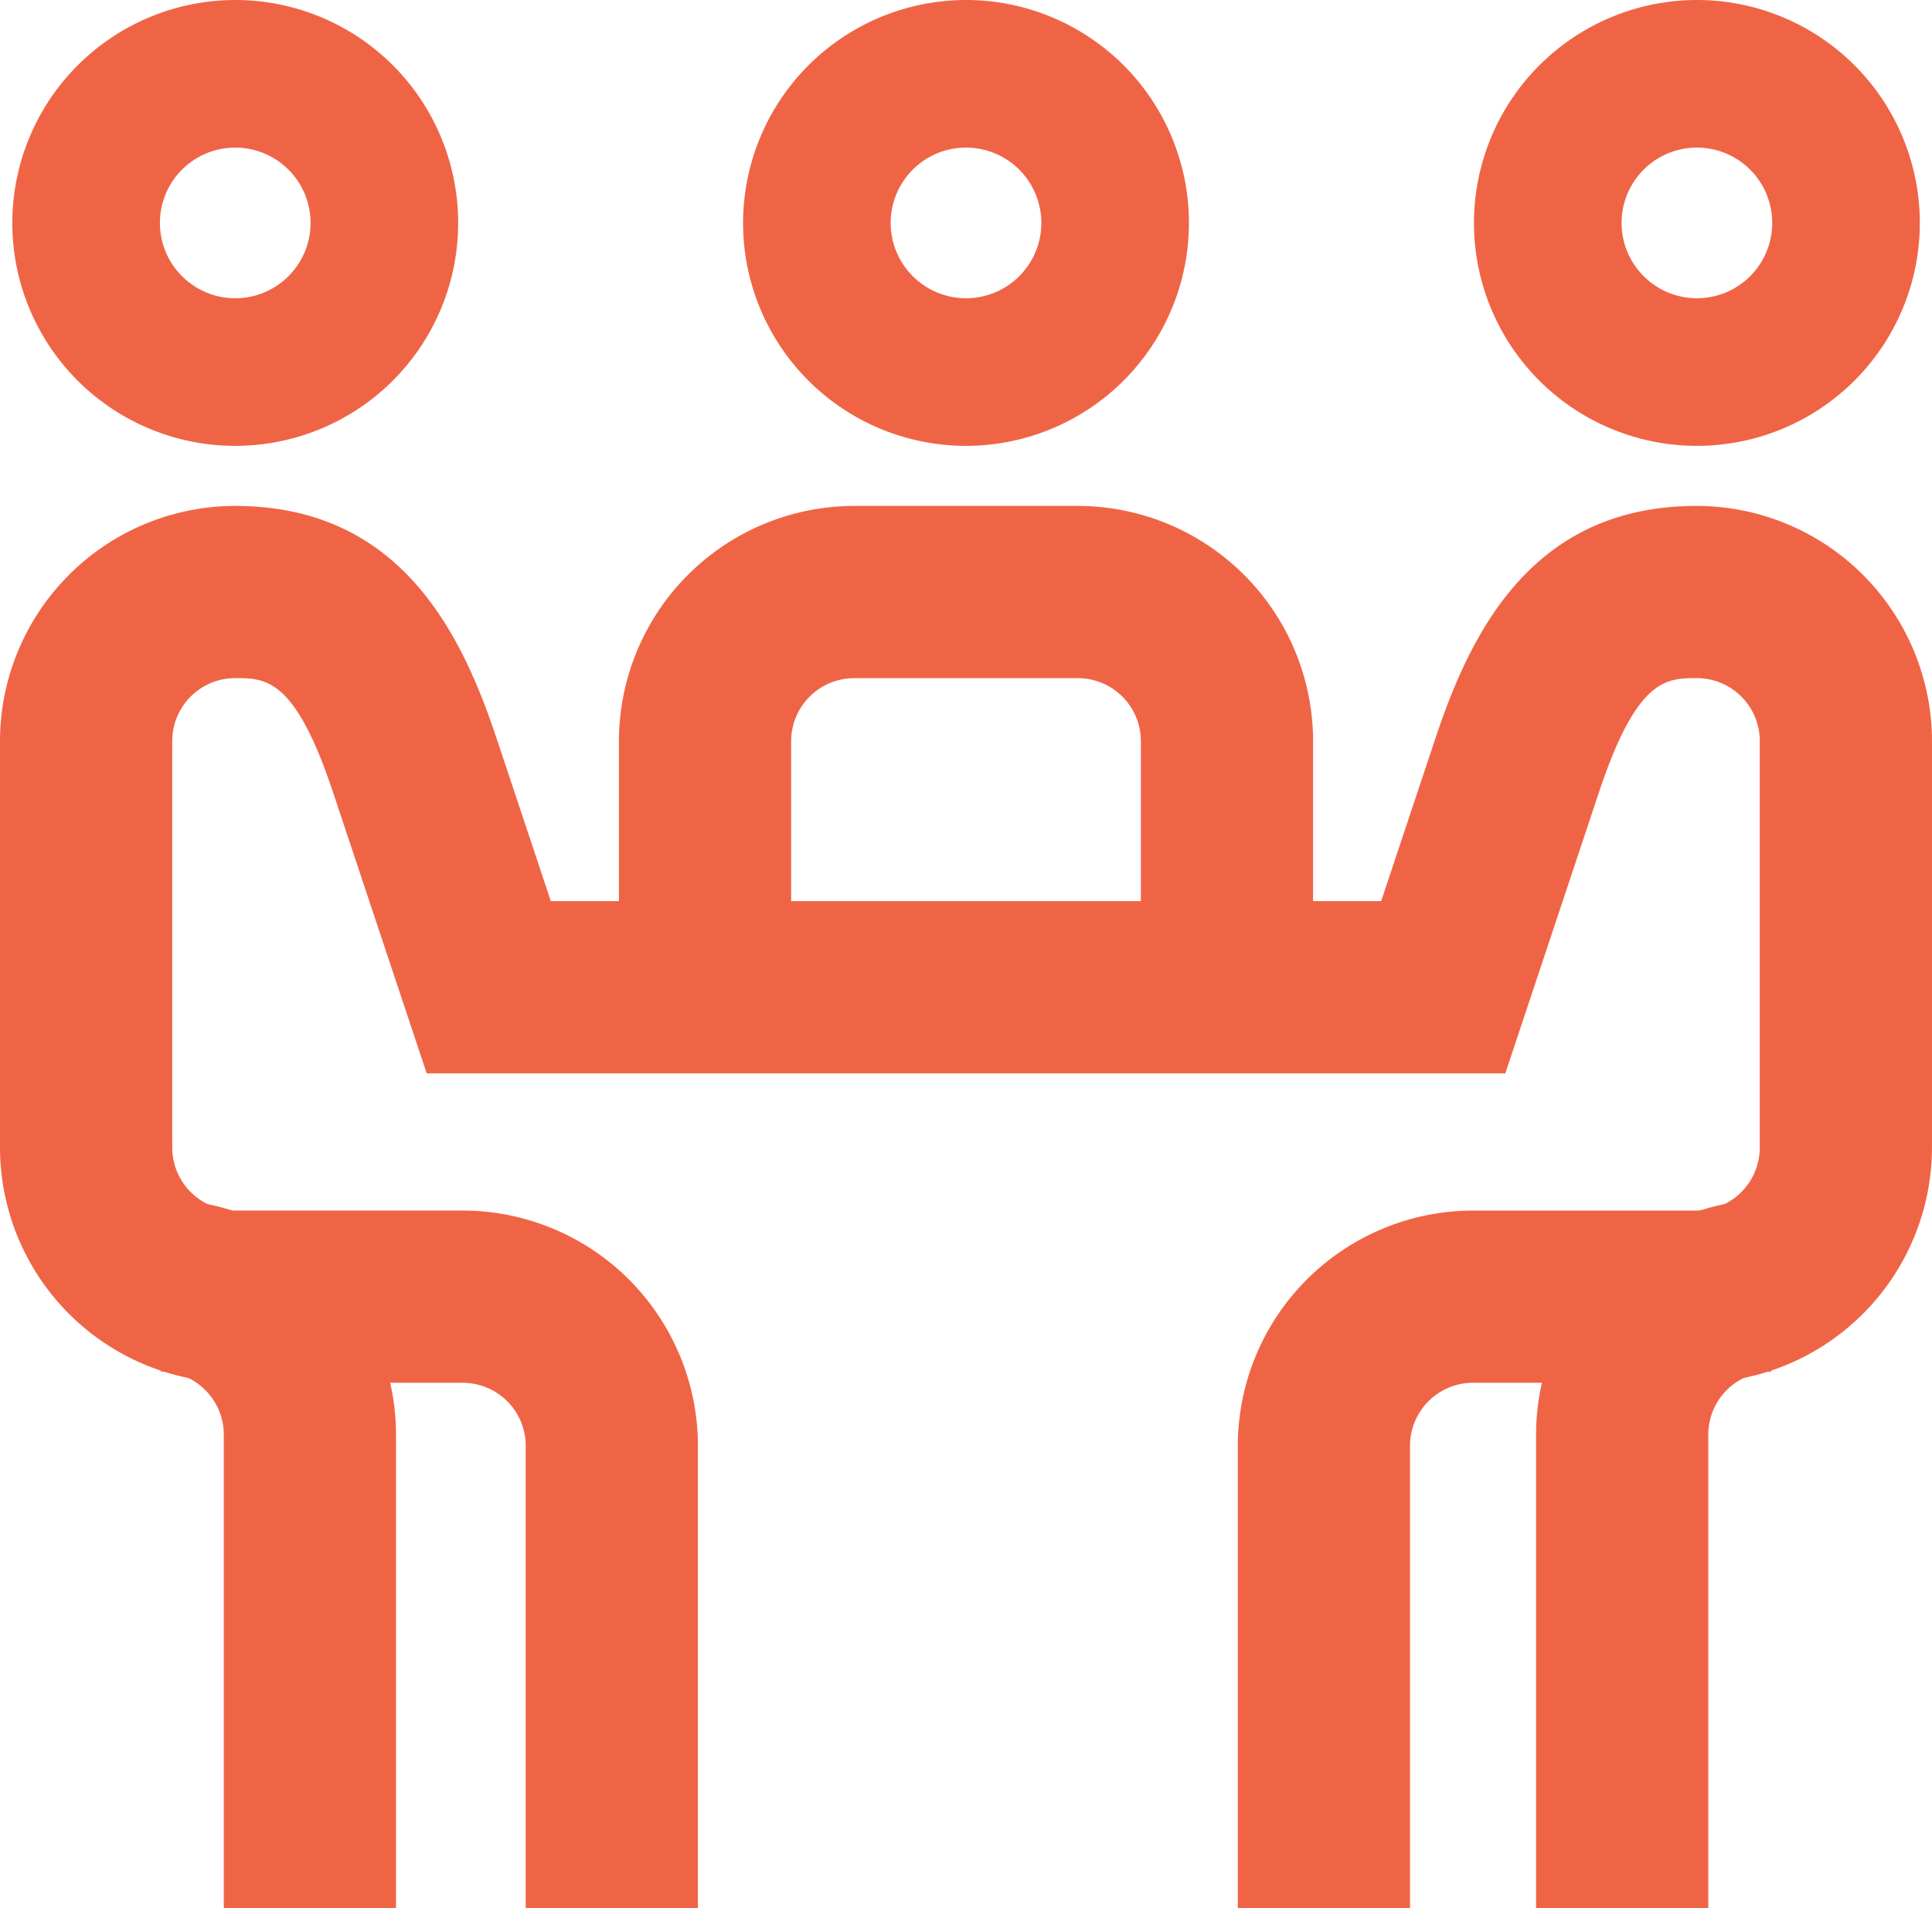
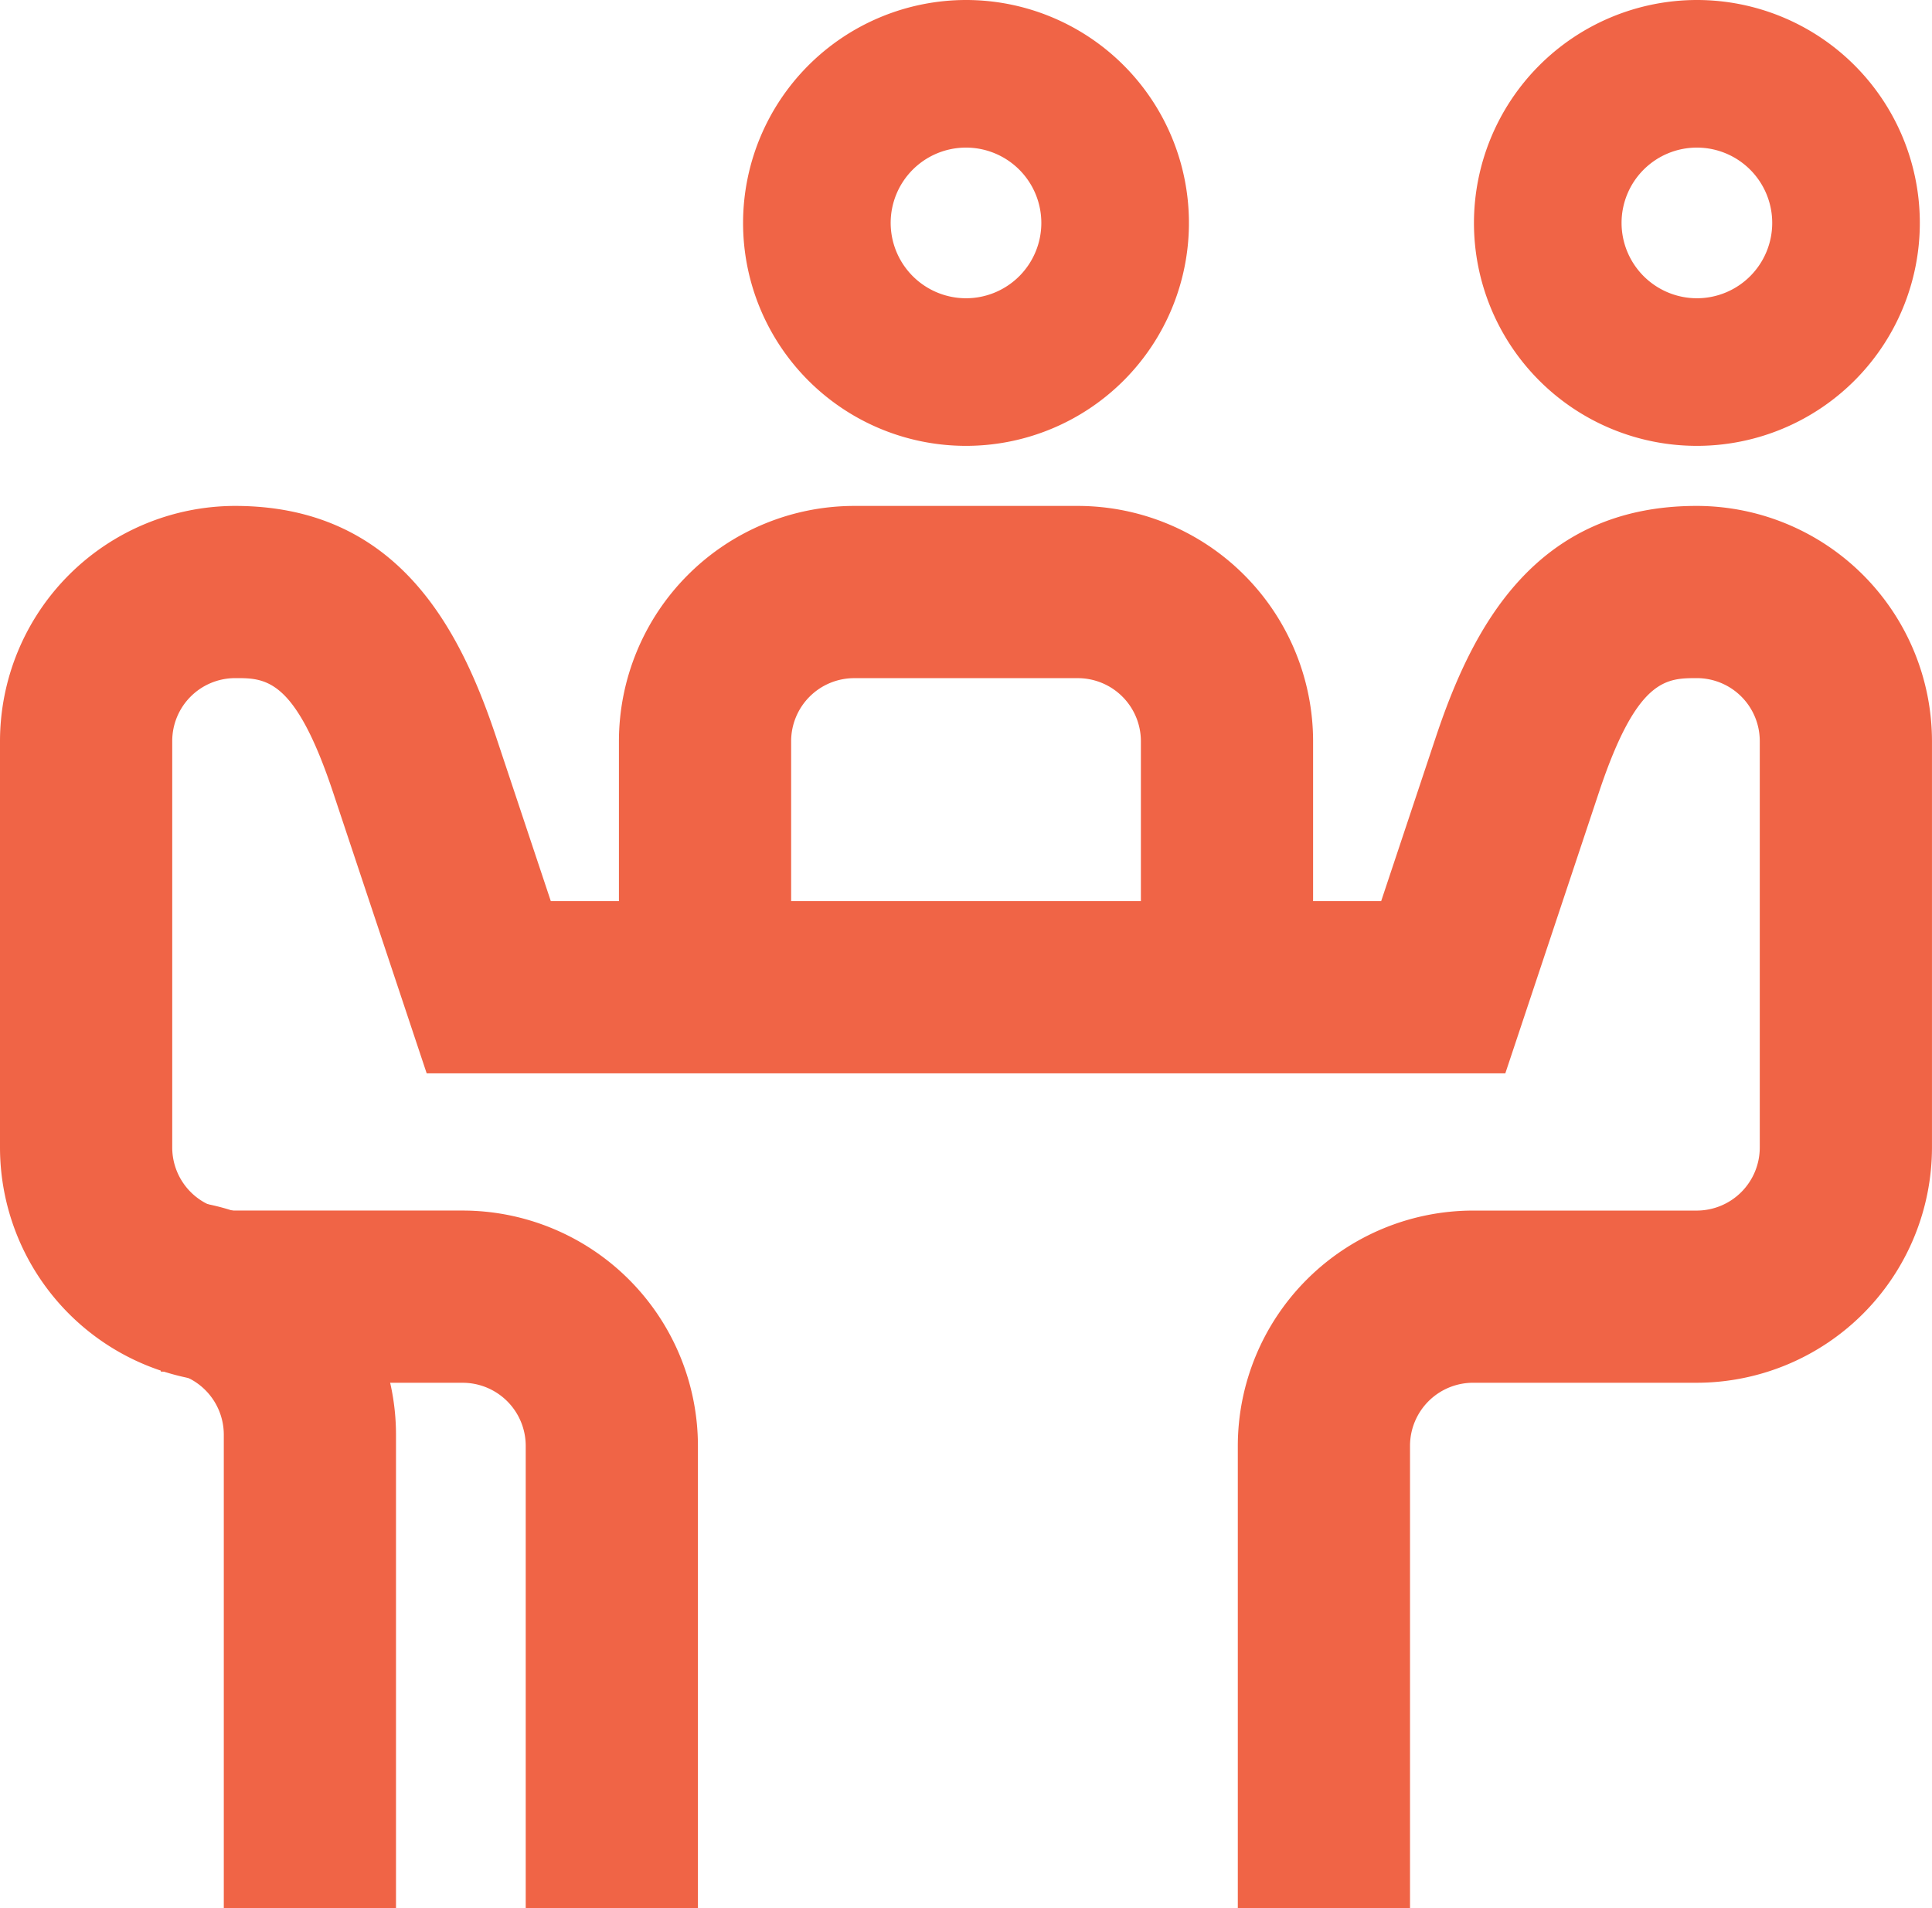
<svg xmlns="http://www.w3.org/2000/svg" width="78.534" height="77.565" viewBox="0 0 78.534 77.565">
  <g id="picto-rejoindre" transform="translate(-640.733 -1312.409)">
    <path id="Tracé_388" data-name="Tracé 388" d="M555.4,23.667a9.062,9.062,0,1,1-9.062,9.062A9.072,9.072,0,0,1,555.4,23.667Zm0,12.124a3.062,3.062,0,1,0-3.062-3.062A3.066,3.066,0,0,0,555.4,35.791Z" transform="translate(154.31 1288.742)" fill="#f06446" />
-     <path id="Tracé_389" data-name="Tracé 389" d="M32.729,23.667a9.062,9.062,0,1,1-9.062,9.062A9.072,9.072,0,0,1,32.729,23.667Zm0,12.124a3.062,3.062,0,1,0-3.062-3.062A3.066,3.066,0,0,0,32.729,35.791Z" transform="translate(617.566 1288.742)" fill="#f06446" />
    <path id="Tracé_390" data-name="Tracé 390" d="M80.483,265.5h-7V246.706a9.573,9.573,0,0,1,9.562-9.562h9.093a2.565,2.565,0,0,0,2.562-2.562V218.062a2.559,2.559,0,0,0-2.537-2.562c-1.256,0-2.442-.008-3.981,4.584l-3.825,11.481H40.511l-3.825-11.481c-1.54-4.593-2.726-4.589-3.981-4.584a2.559,2.559,0,0,0-2.537,2.562v16.519a2.565,2.565,0,0,0,2.562,2.562h9.245a9.573,9.573,0,0,1,9.562,9.562V265.5h-7V246.706a2.565,2.565,0,0,0-2.562-2.562H32.729a9.573,9.573,0,0,1-9.562-9.562V218.062A9.572,9.572,0,0,1,32.68,208.5c6.644-.02,9.178,4.99,10.642,9.359l2.235,6.706H79.31l2.235-6.706c1.465-4.369,4-9.388,10.642-9.359a9.572,9.572,0,0,1,9.513,9.562v16.519a9.573,9.573,0,0,1-9.562,9.562H83.045a2.565,2.565,0,0,0-2.562,2.562Z" transform="translate(617.566 1124.475)" fill="#f06446" />
-     <path id="Tracé_391" data-name="Tracé 391" d="M579.5,485.31h-7V466.062a9.573,9.573,0,0,1,9.562-9.562v7a2.565,2.565,0,0,0-2.562,2.562Z" transform="translate(130.673 904.664)" fill="#f06446" />
    <path id="Tracé_392" data-name="Tracé 392" d="M62.9,485.31h-7V466.062a2.565,2.565,0,0,0-2.562-2.562v-7a9.573,9.573,0,0,1,9.562,9.562Z" transform="translate(593.93 904.664)" fill="#f06446" />
    <path id="Tracé_393" data-name="Tracé 393" d="M294.062,23.667A9.062,9.062,0,1,1,285,32.729,9.072,9.072,0,0,1,294.062,23.667Zm0,12.124A3.062,3.062,0,1,0,291,32.729,3.066,3.066,0,0,0,294.062,35.791Z" transform="translate(385.938 1288.742)" fill="#f06446" />
    <path id="Tracé_394" data-name="Tracé 394" d="M272.718,228.823h-7v-10.76a2.565,2.565,0,0,0-2.562-2.562h-9.093a2.565,2.565,0,0,0-2.562,2.562v10.154h-7V218.062a9.573,9.573,0,0,1,9.562-9.562h9.093a9.573,9.573,0,0,1,9.562,9.562Z" transform="translate(421.391 1124.475)" fill="#f06446" />
  </g>
</svg>